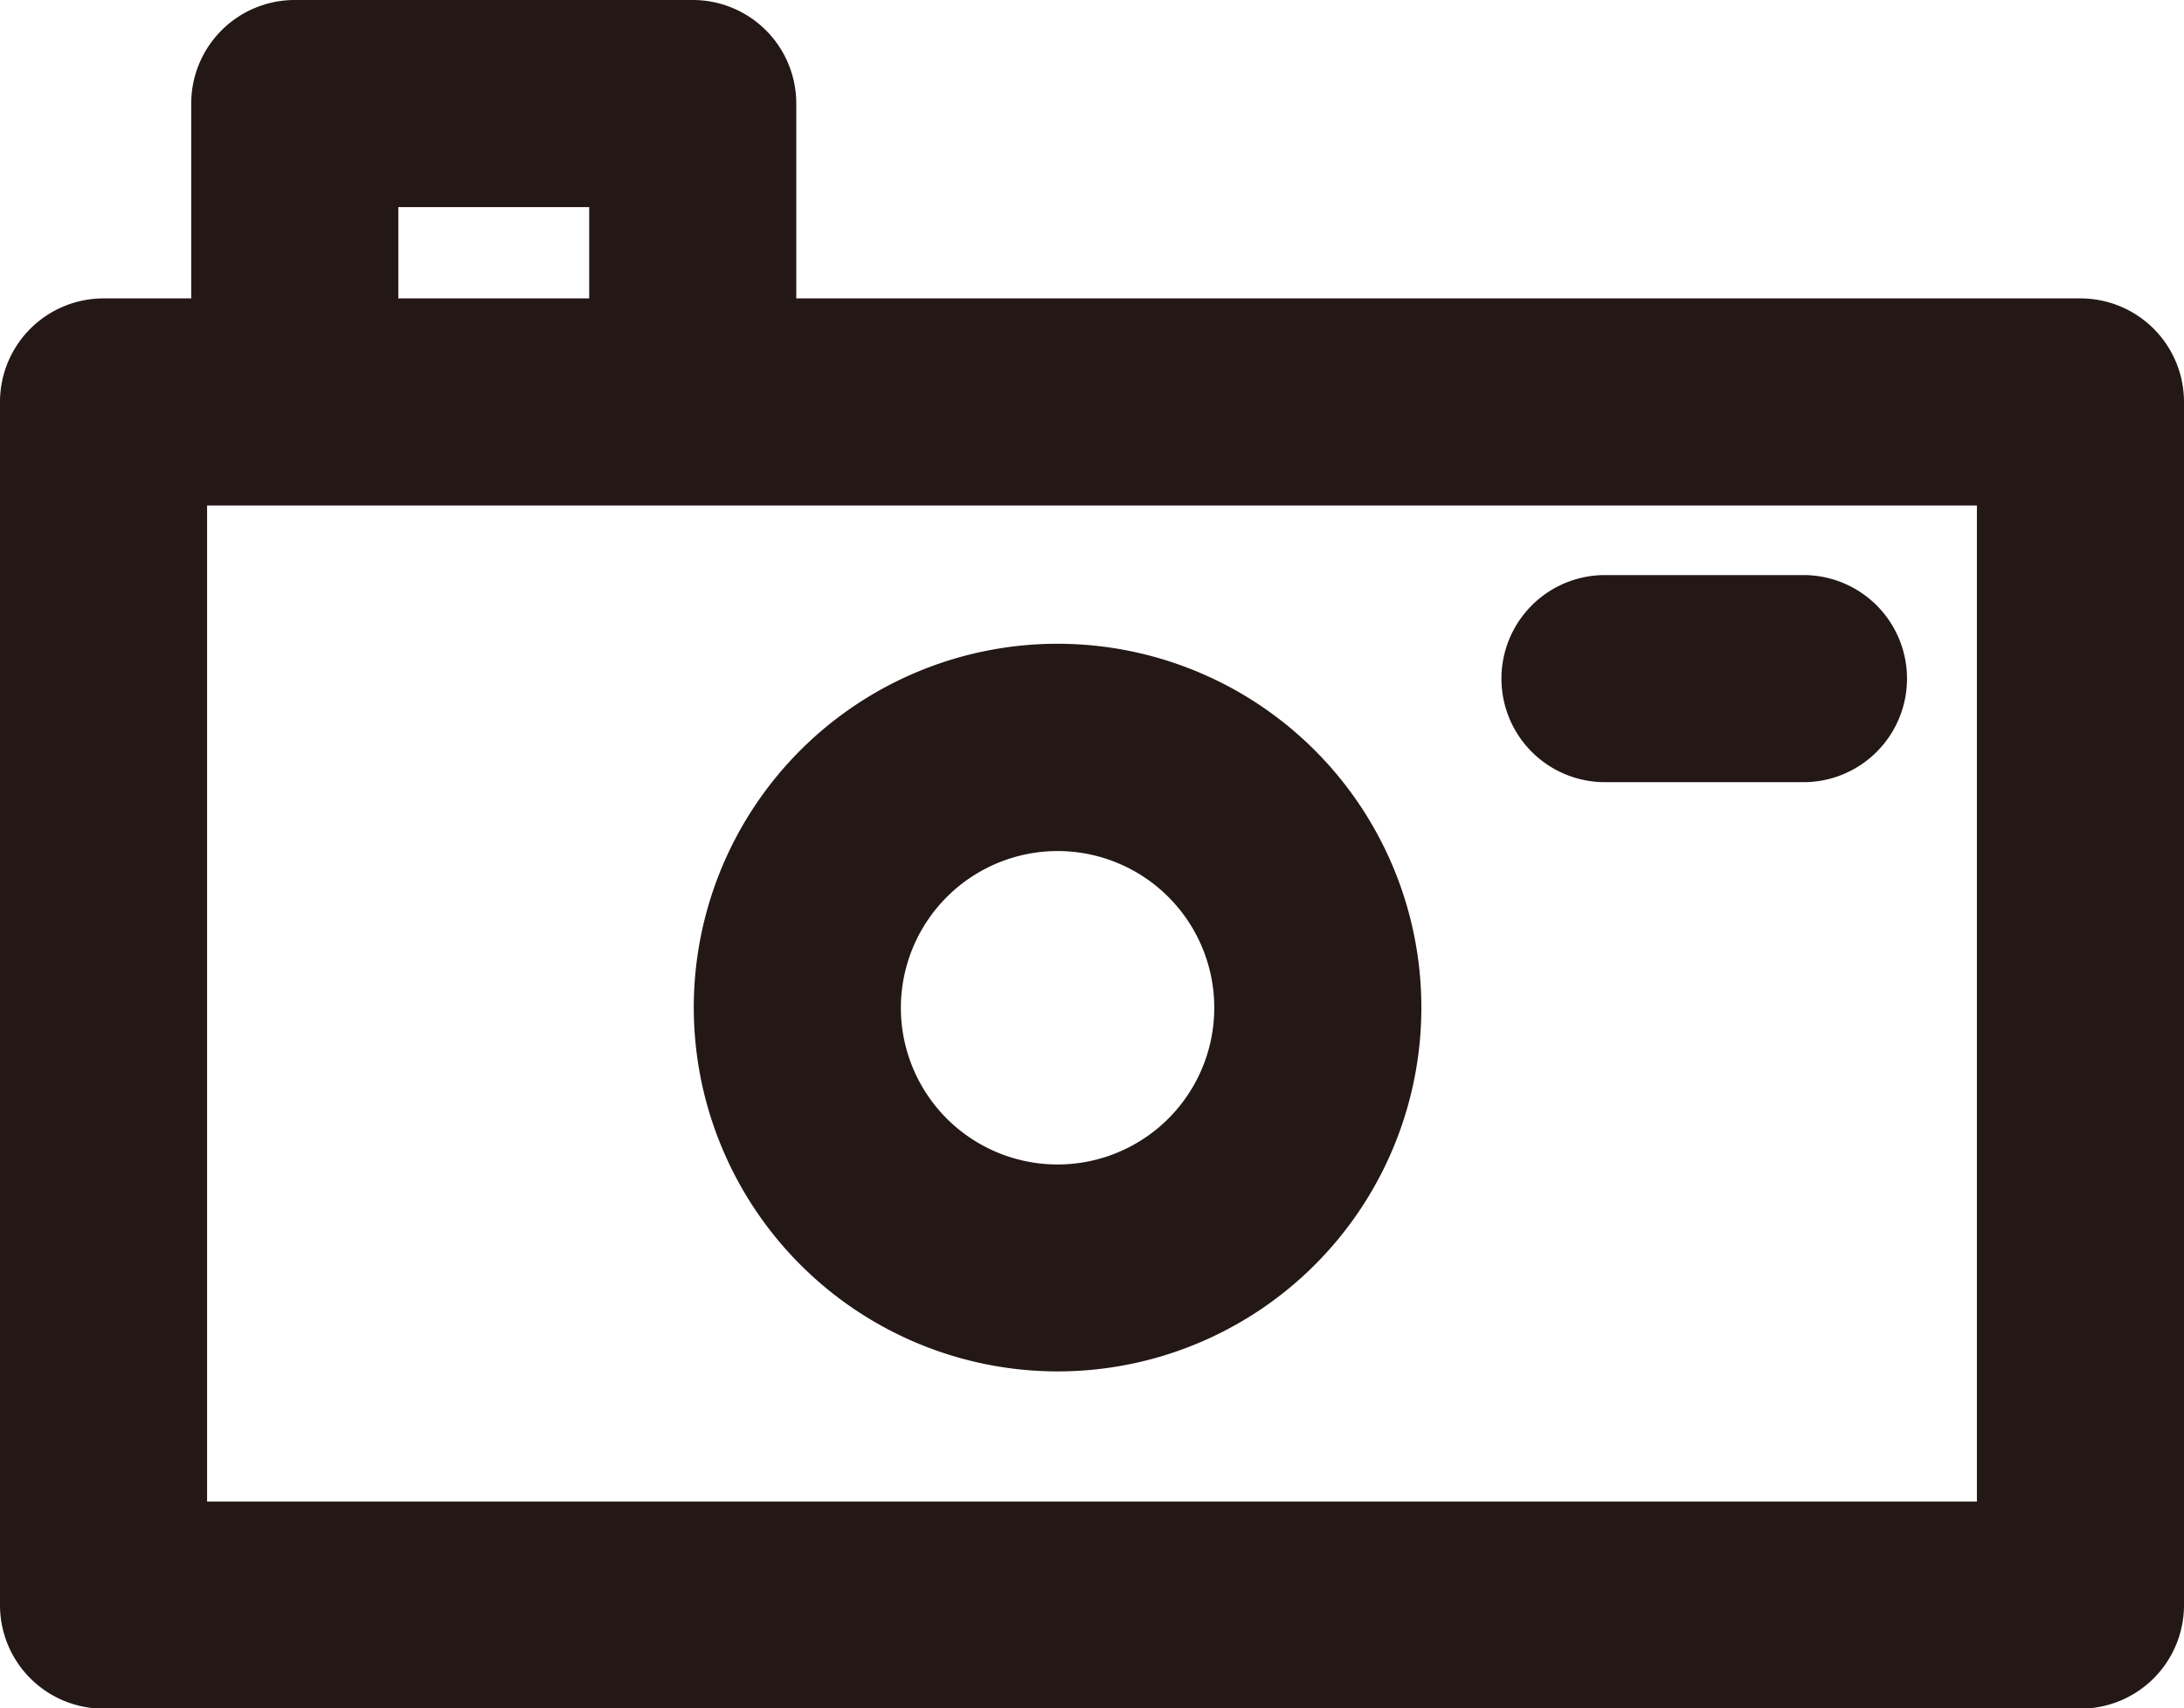
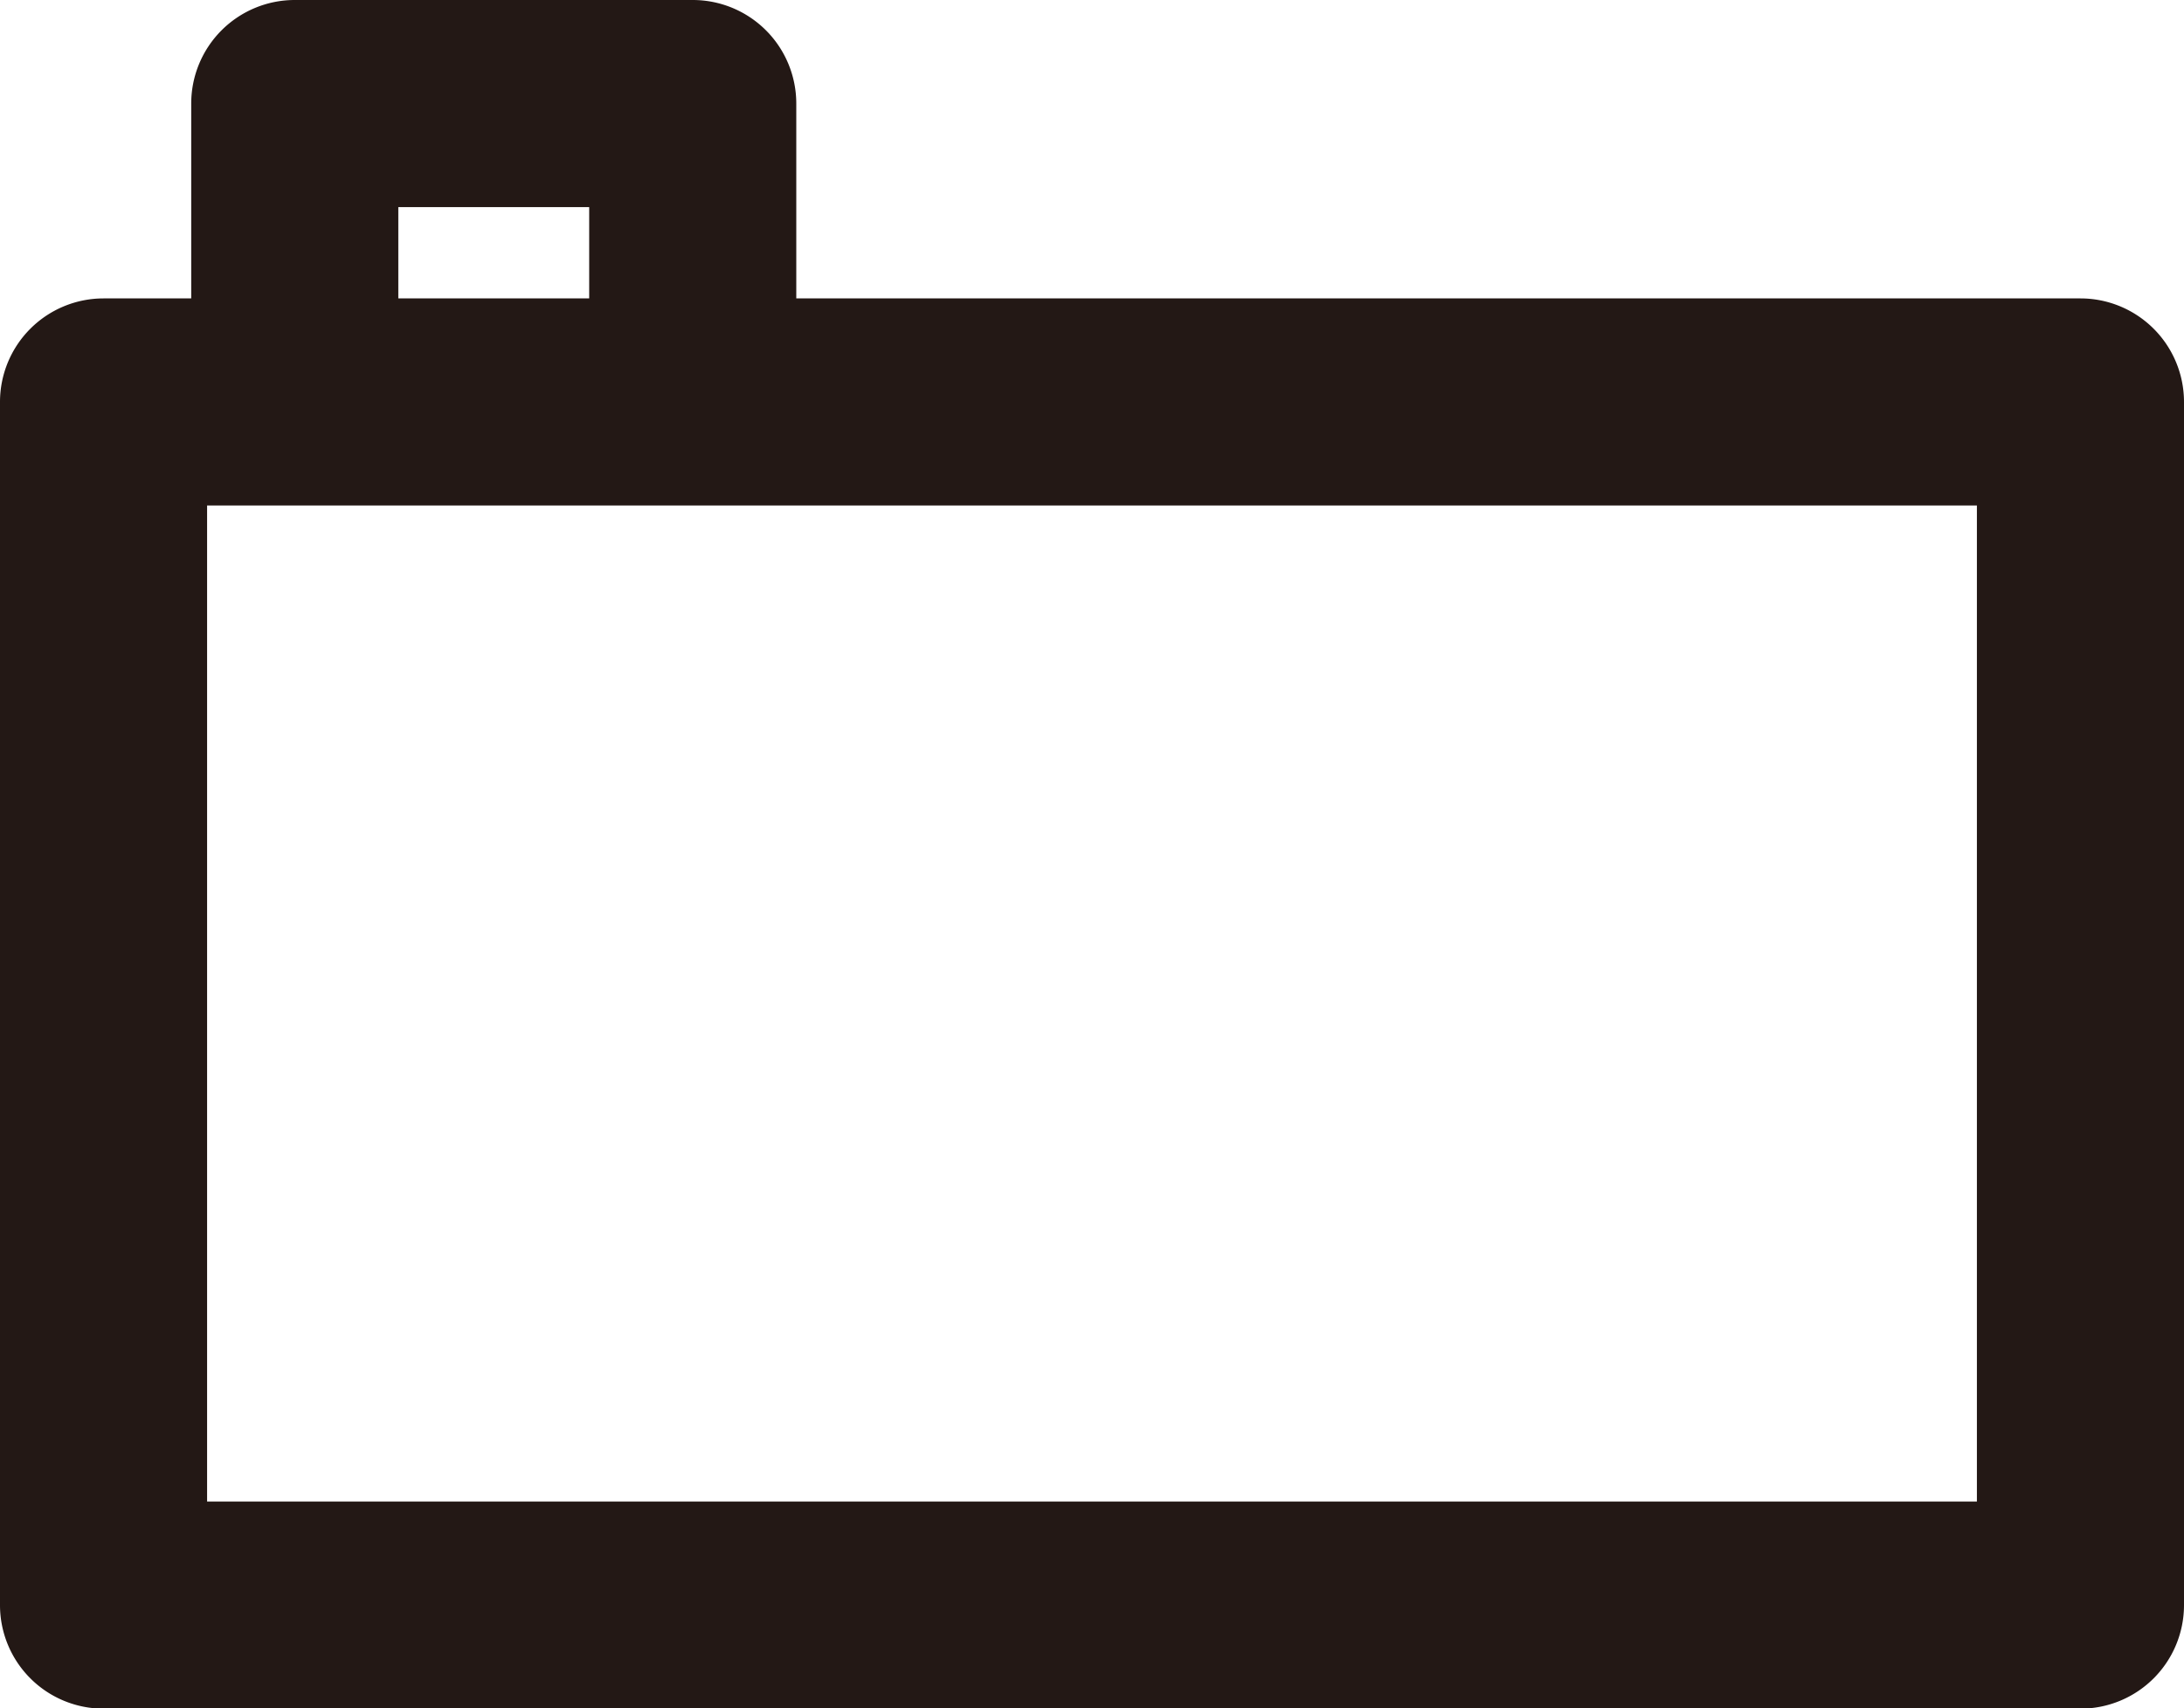
<svg xmlns="http://www.w3.org/2000/svg" viewBox="0 0 126.55 98.97">
  <defs>
    <style>.cls-1{fill:#231815}</style>
  </defs>
  <g id="レイヤー_2" data-name="レイヤー 2">
    <g id="レイヤー_4" data-name="レイヤー 4">
      <path class="cls-1" d="M120.55 17.29H46.14V6a6 6 0 00-6-6H17.08a6 6 0 00-6 6v11.29H6a6 6 0 00-6 6V93a6 6 0 006 6h114.55a6 6 0 006-6V23.29a6 6 0 00-6-6zM23.08 12h11.06v5.29H23.08zm91.47 75H12V29.29h102.55z" />
-       <path class="cls-1" d="M61.27 79.46A21.08 21.08 0 1040.2 58.39a21.1 21.1 0 0021.07 21.07zm0-30.15a9.08 9.08 0 11-9.07 9.08 9.09 9.09 0 019.07-9.08zM93 45.32h11.5a6 6 0 000-12H93a6 6 0 000 12z" />
    </g>
  </g>
</svg>